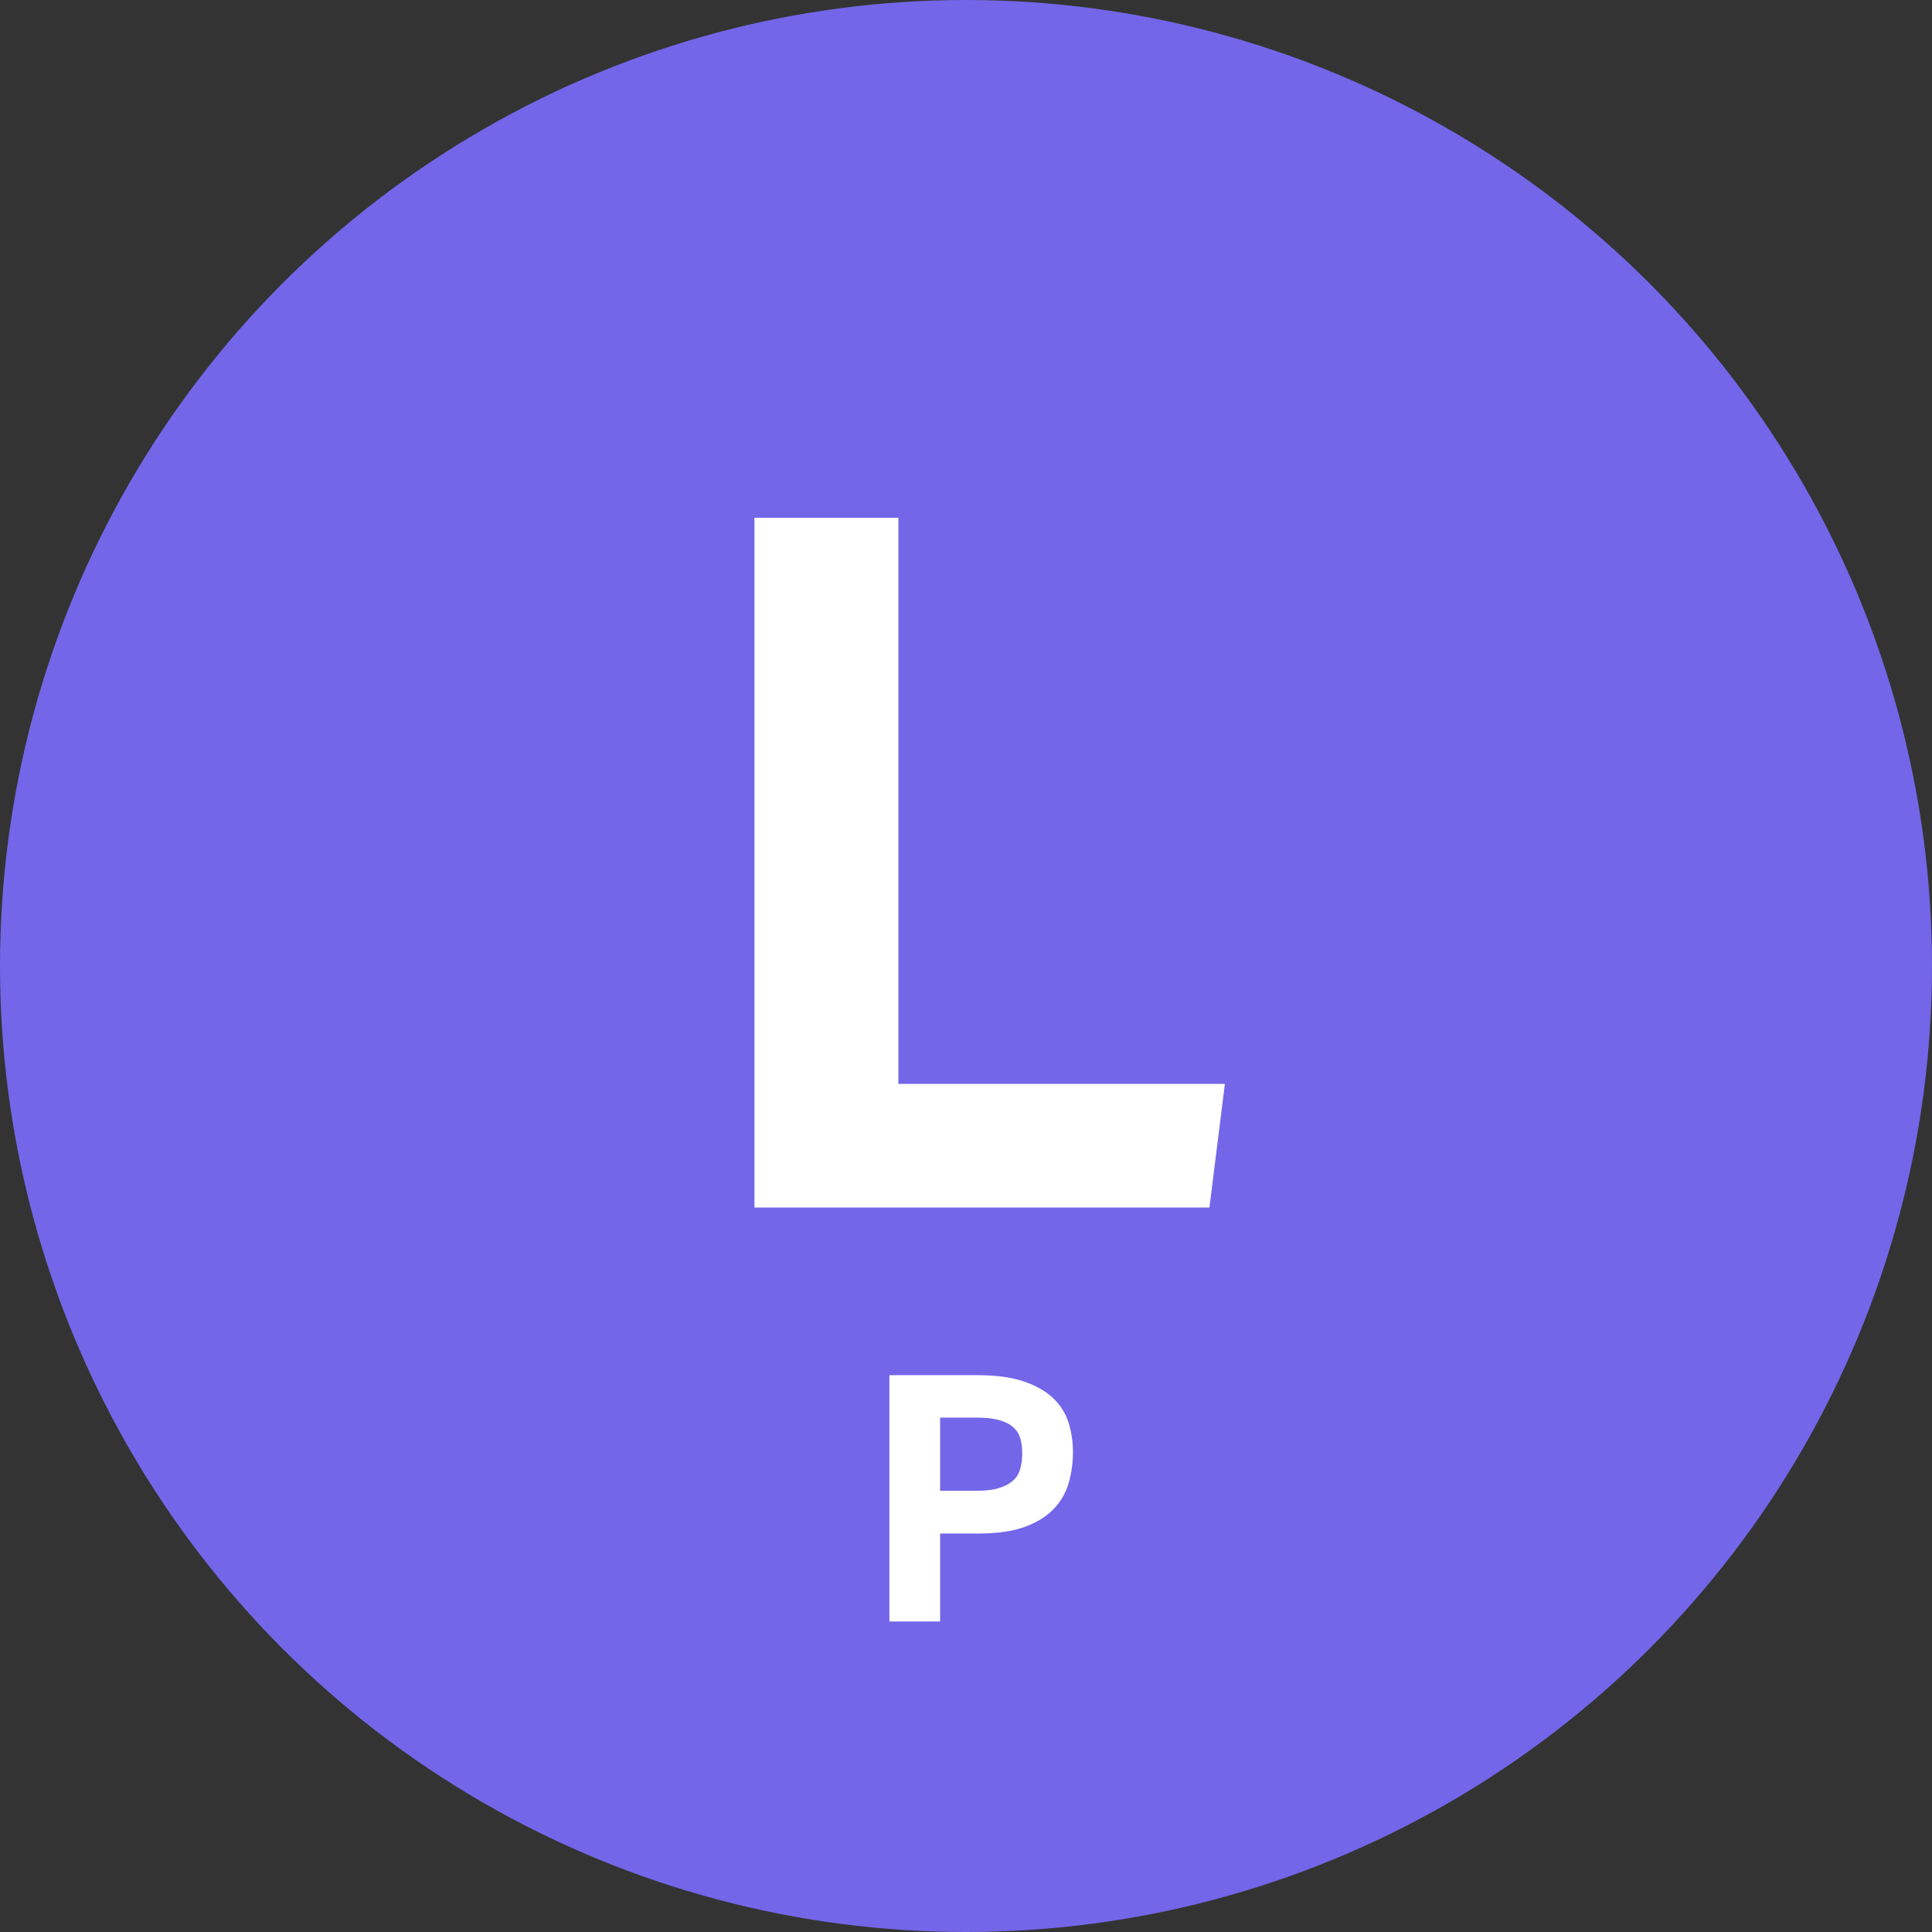
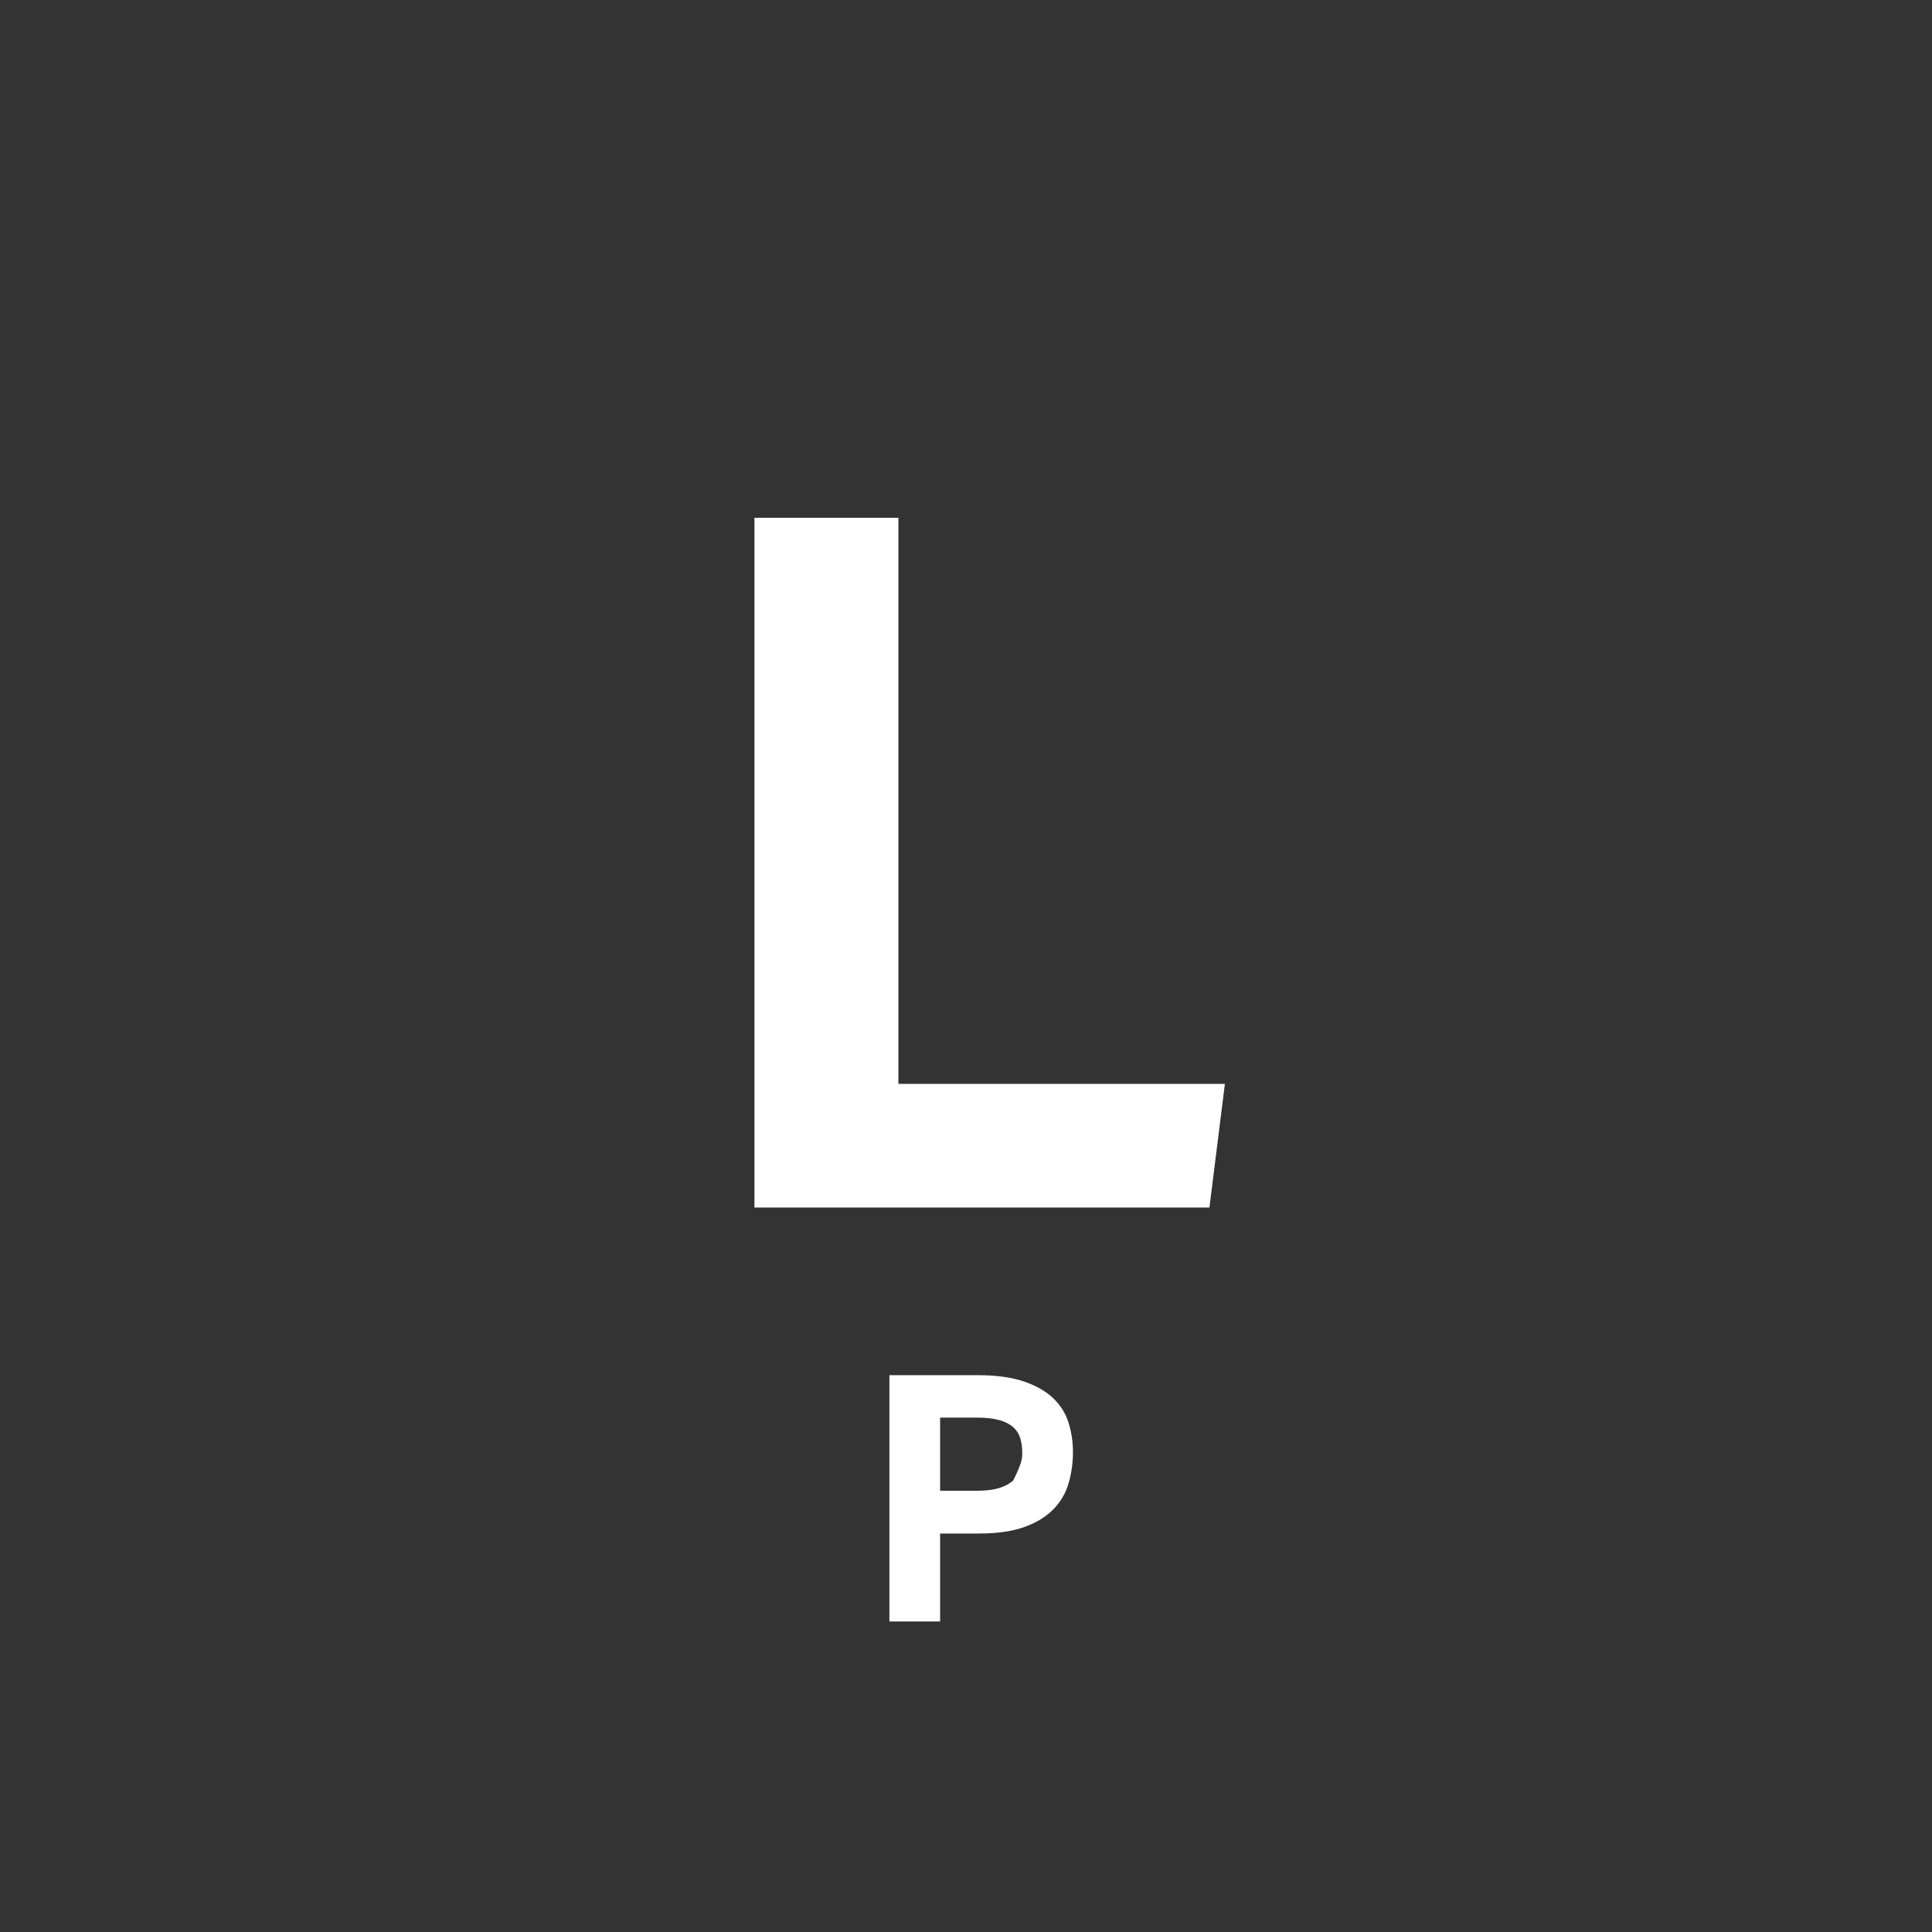
<svg xmlns="http://www.w3.org/2000/svg" width="56px" height="56px" viewBox="0 0 56 56">
  <rect x="0" y="0" width="56" height="56" fill="#333333" stroke="none" />
  <title>Product Icons/Application Delivery/LoadRunner Professional</title>
  <g id="Product-Icons/Application-Delivery/LoadRunner-Professional" stroke="none" stroke-width="1" fill="none" fill-rule="evenodd">
    <g id="-g-LoadRunner-Professional">
-       <circle id="Oval" fill="#7366E9" cx="28" cy="28" r="28" />
      <g id="L" transform="translate(21.868, 15.008)" fill="#FFFFFF" fill-rule="nonzero">
        <polygon id="Path" points="0 0 4.172 0 4.172 16.408 13.636 16.408 13.188 19.992 0 19.992" />
      </g>
      <g id="P" transform="translate(25.78, 39.86)" fill="#FFFFFF" fill-rule="nonzero">
-         <path d="M0,-1.13686838e-13 L2.55,-1.13686838e-13 C3.097,-1.13686838e-13 3.548,0.062 3.905,0.185 C4.262,0.308 4.545,0.472 4.755,0.675 C4.965,0.878 5.112,1.115 5.195,1.385 C5.278,1.655 5.32,1.937 5.32,2.23 C5.32,2.543 5.278,2.843 5.195,3.13 C5.112,3.417 4.965,3.668 4.755,3.885 C4.545,4.102 4.265,4.273 3.915,4.4 C3.565,4.527 3.123,4.59 2.59,4.59 L1.47,4.59 L1.47,7.14 L0,7.14 L0,-1.13686838e-13 Z M2.54,3.35 C2.8,3.35 3.015,3.323 3.185,3.27 C3.355,3.217 3.49,3.143 3.59,3.05 C3.69,2.957 3.758,2.842 3.795,2.705 C3.832,2.568 3.85,2.42 3.85,2.26 C3.85,2.093 3.83,1.947 3.79,1.82 C3.75,1.693 3.68,1.587 3.58,1.5 C3.48,1.413 3.345,1.347 3.175,1.3 C3.005,1.253 2.79,1.23 2.53,1.23 L1.47,1.23 L1.47,3.35 L2.54,3.35 Z" id="Shape" />
+         <path d="M0,-1.13686838e-13 L2.55,-1.13686838e-13 C3.097,-1.13686838e-13 3.548,0.062 3.905,0.185 C4.262,0.308 4.545,0.472 4.755,0.675 C4.965,0.878 5.112,1.115 5.195,1.385 C5.278,1.655 5.32,1.937 5.32,2.23 C5.32,2.543 5.278,2.843 5.195,3.13 C5.112,3.417 4.965,3.668 4.755,3.885 C4.545,4.102 4.265,4.273 3.915,4.4 C3.565,4.527 3.123,4.59 2.59,4.59 L1.47,4.59 L1.47,7.14 L0,7.14 L0,-1.13686838e-13 Z M2.54,3.35 C2.8,3.35 3.015,3.323 3.185,3.27 C3.355,3.217 3.49,3.143 3.59,3.05 C3.832,2.568 3.85,2.42 3.85,2.26 C3.85,2.093 3.83,1.947 3.79,1.82 C3.75,1.693 3.68,1.587 3.58,1.5 C3.48,1.413 3.345,1.347 3.175,1.3 C3.005,1.253 2.79,1.23 2.53,1.23 L1.47,1.23 L1.47,3.35 L2.54,3.35 Z" id="Shape" />
      </g>
    </g>
  </g>
</svg>